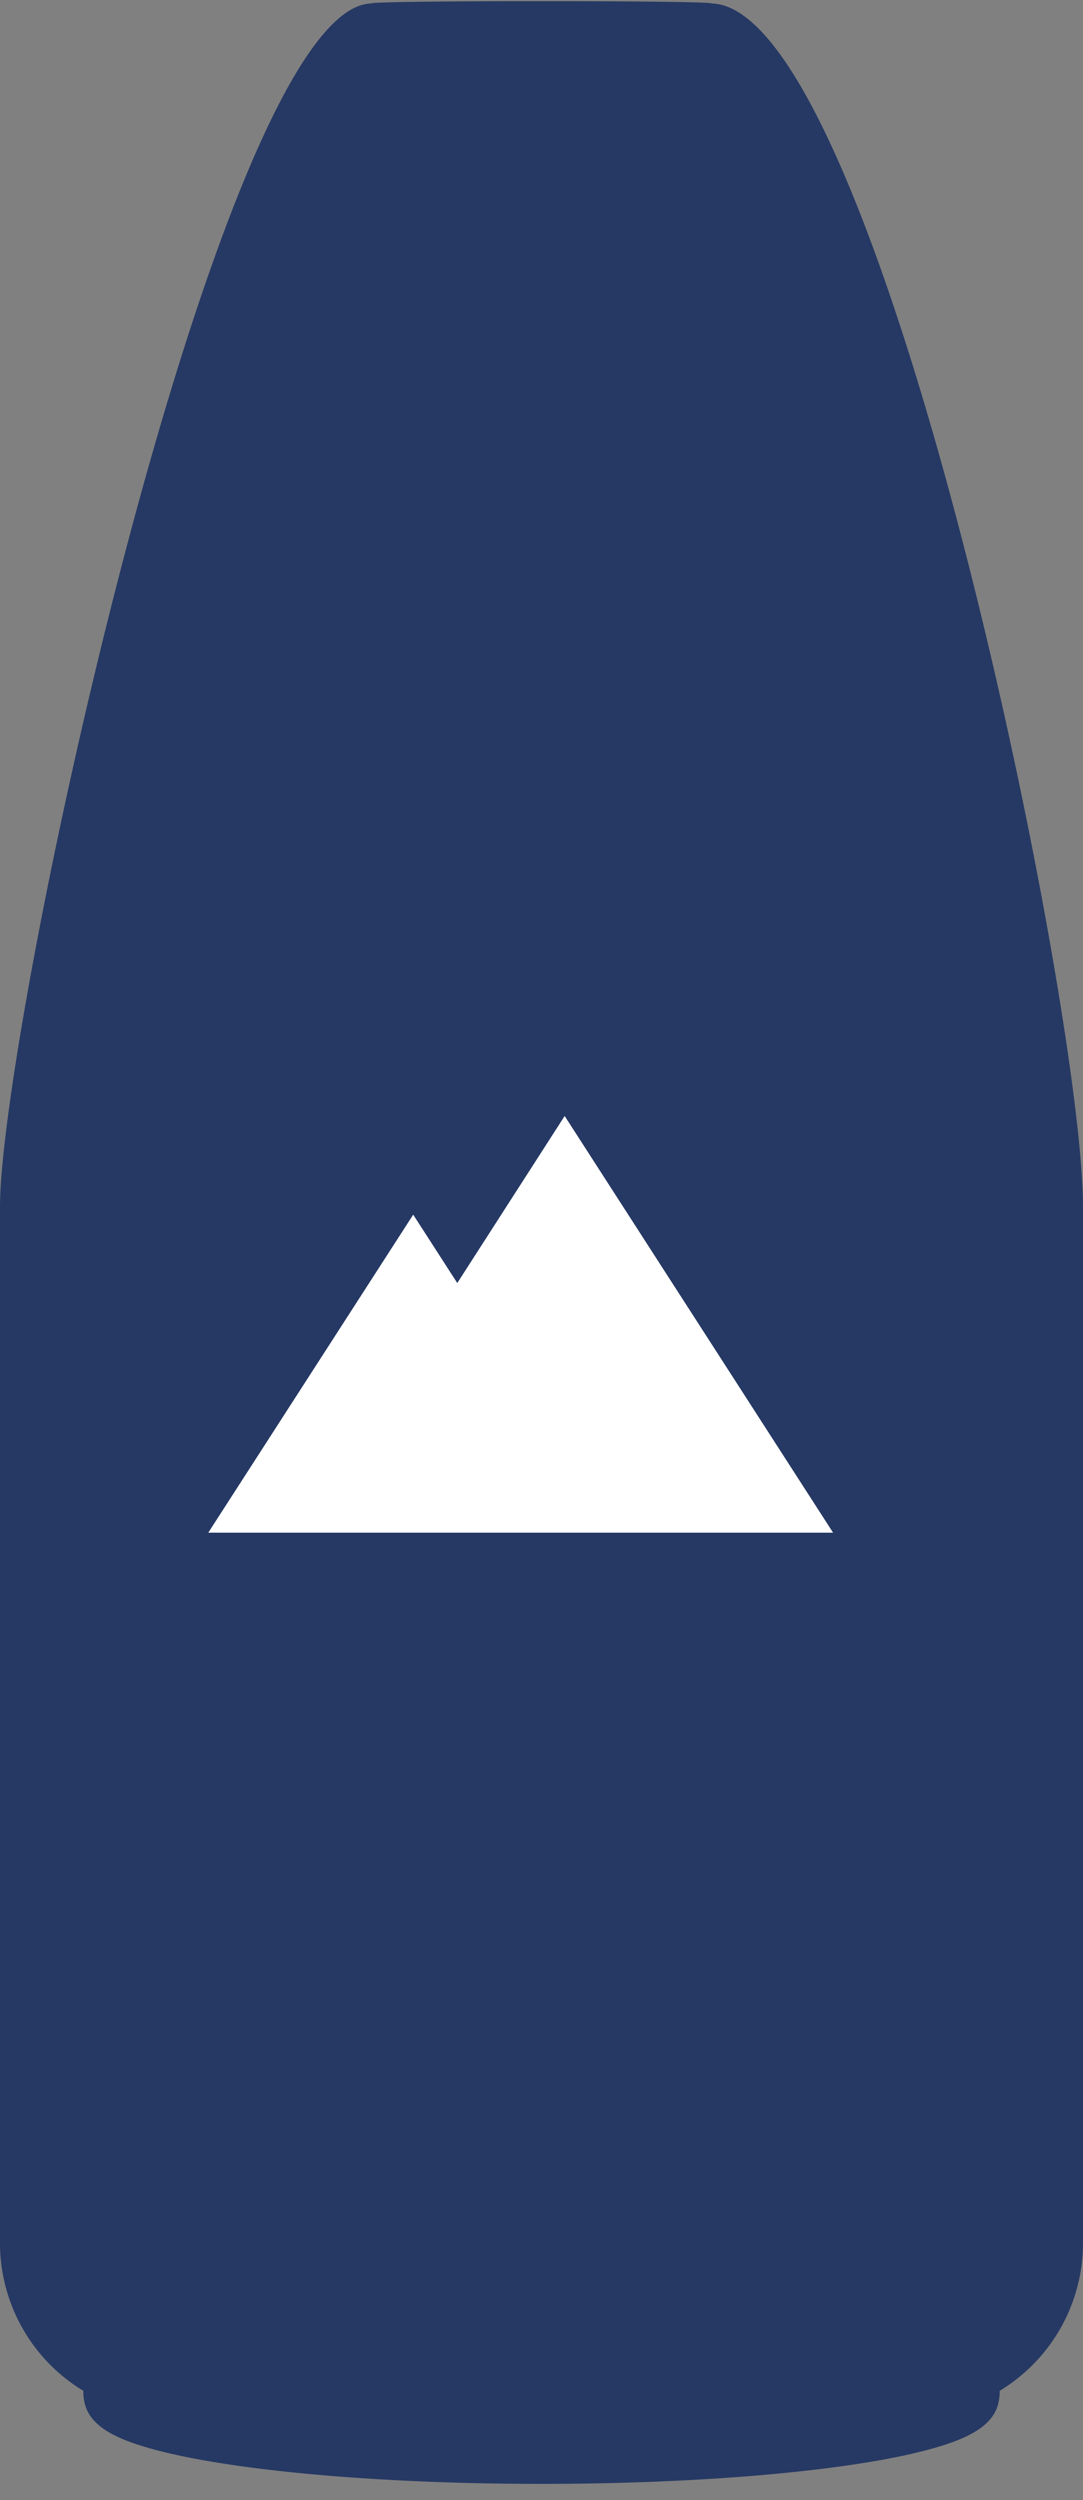
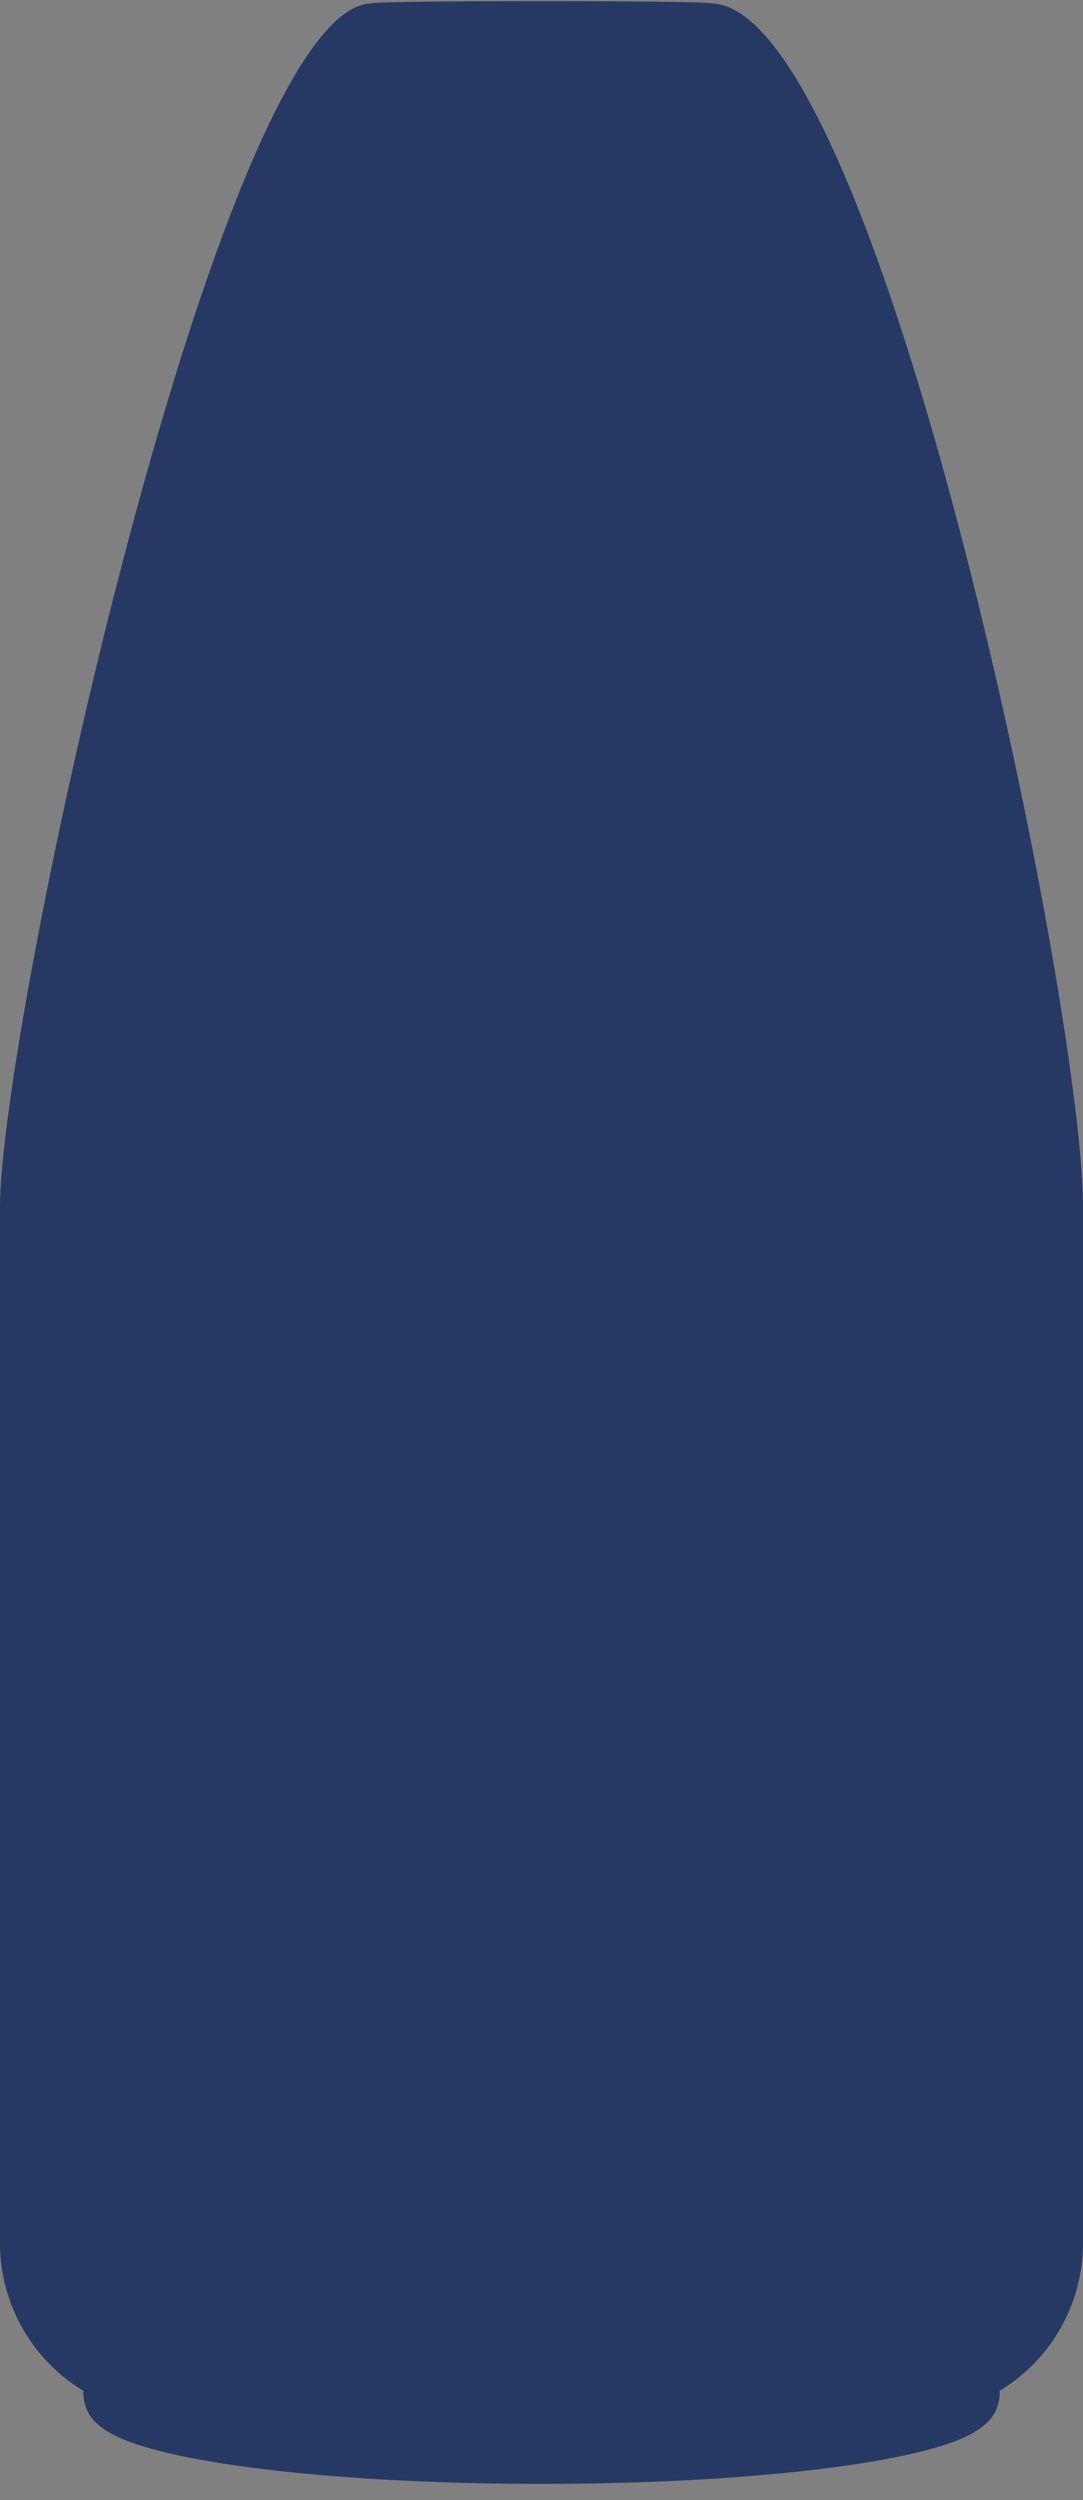
<svg xmlns="http://www.w3.org/2000/svg" width="26" height="60">
  <rect width="100%" height="100%" fill="#808080" stroke="none" />
  <g fill="none" fill-rule="evenodd">
    <path fill="#263964" d="M8.912.083c-.01-.074 8.186-.074 8.175 0C21.084.194 26 24.088 26 28.967v24.865a4.146 4.146 0 0 1-2 3.545 1.19 1.19 0 0 1-.04.327c-.141.537-.767.803-1.297.975-.569.184-1.348.349-2.314.488-1.982.286-4.592.444-7.349.444-2.757 0-5.367-.158-7.349-.444-.966-.139-1.745-.304-2.314-.488-.53-.172-1.156-.438-1.297-.976a1.19 1.19 0 0 1-.04-.326 4.144 4.144 0 0 1-2-3.545V28.967C0 24.591 5.278.184 8.912.083Z" />
-     <path fill="#FFF" d="m5 36.783 4.92-7.632 1.058 1.641 2.578-4.009 6.444 10z" />
  </g>
</svg>